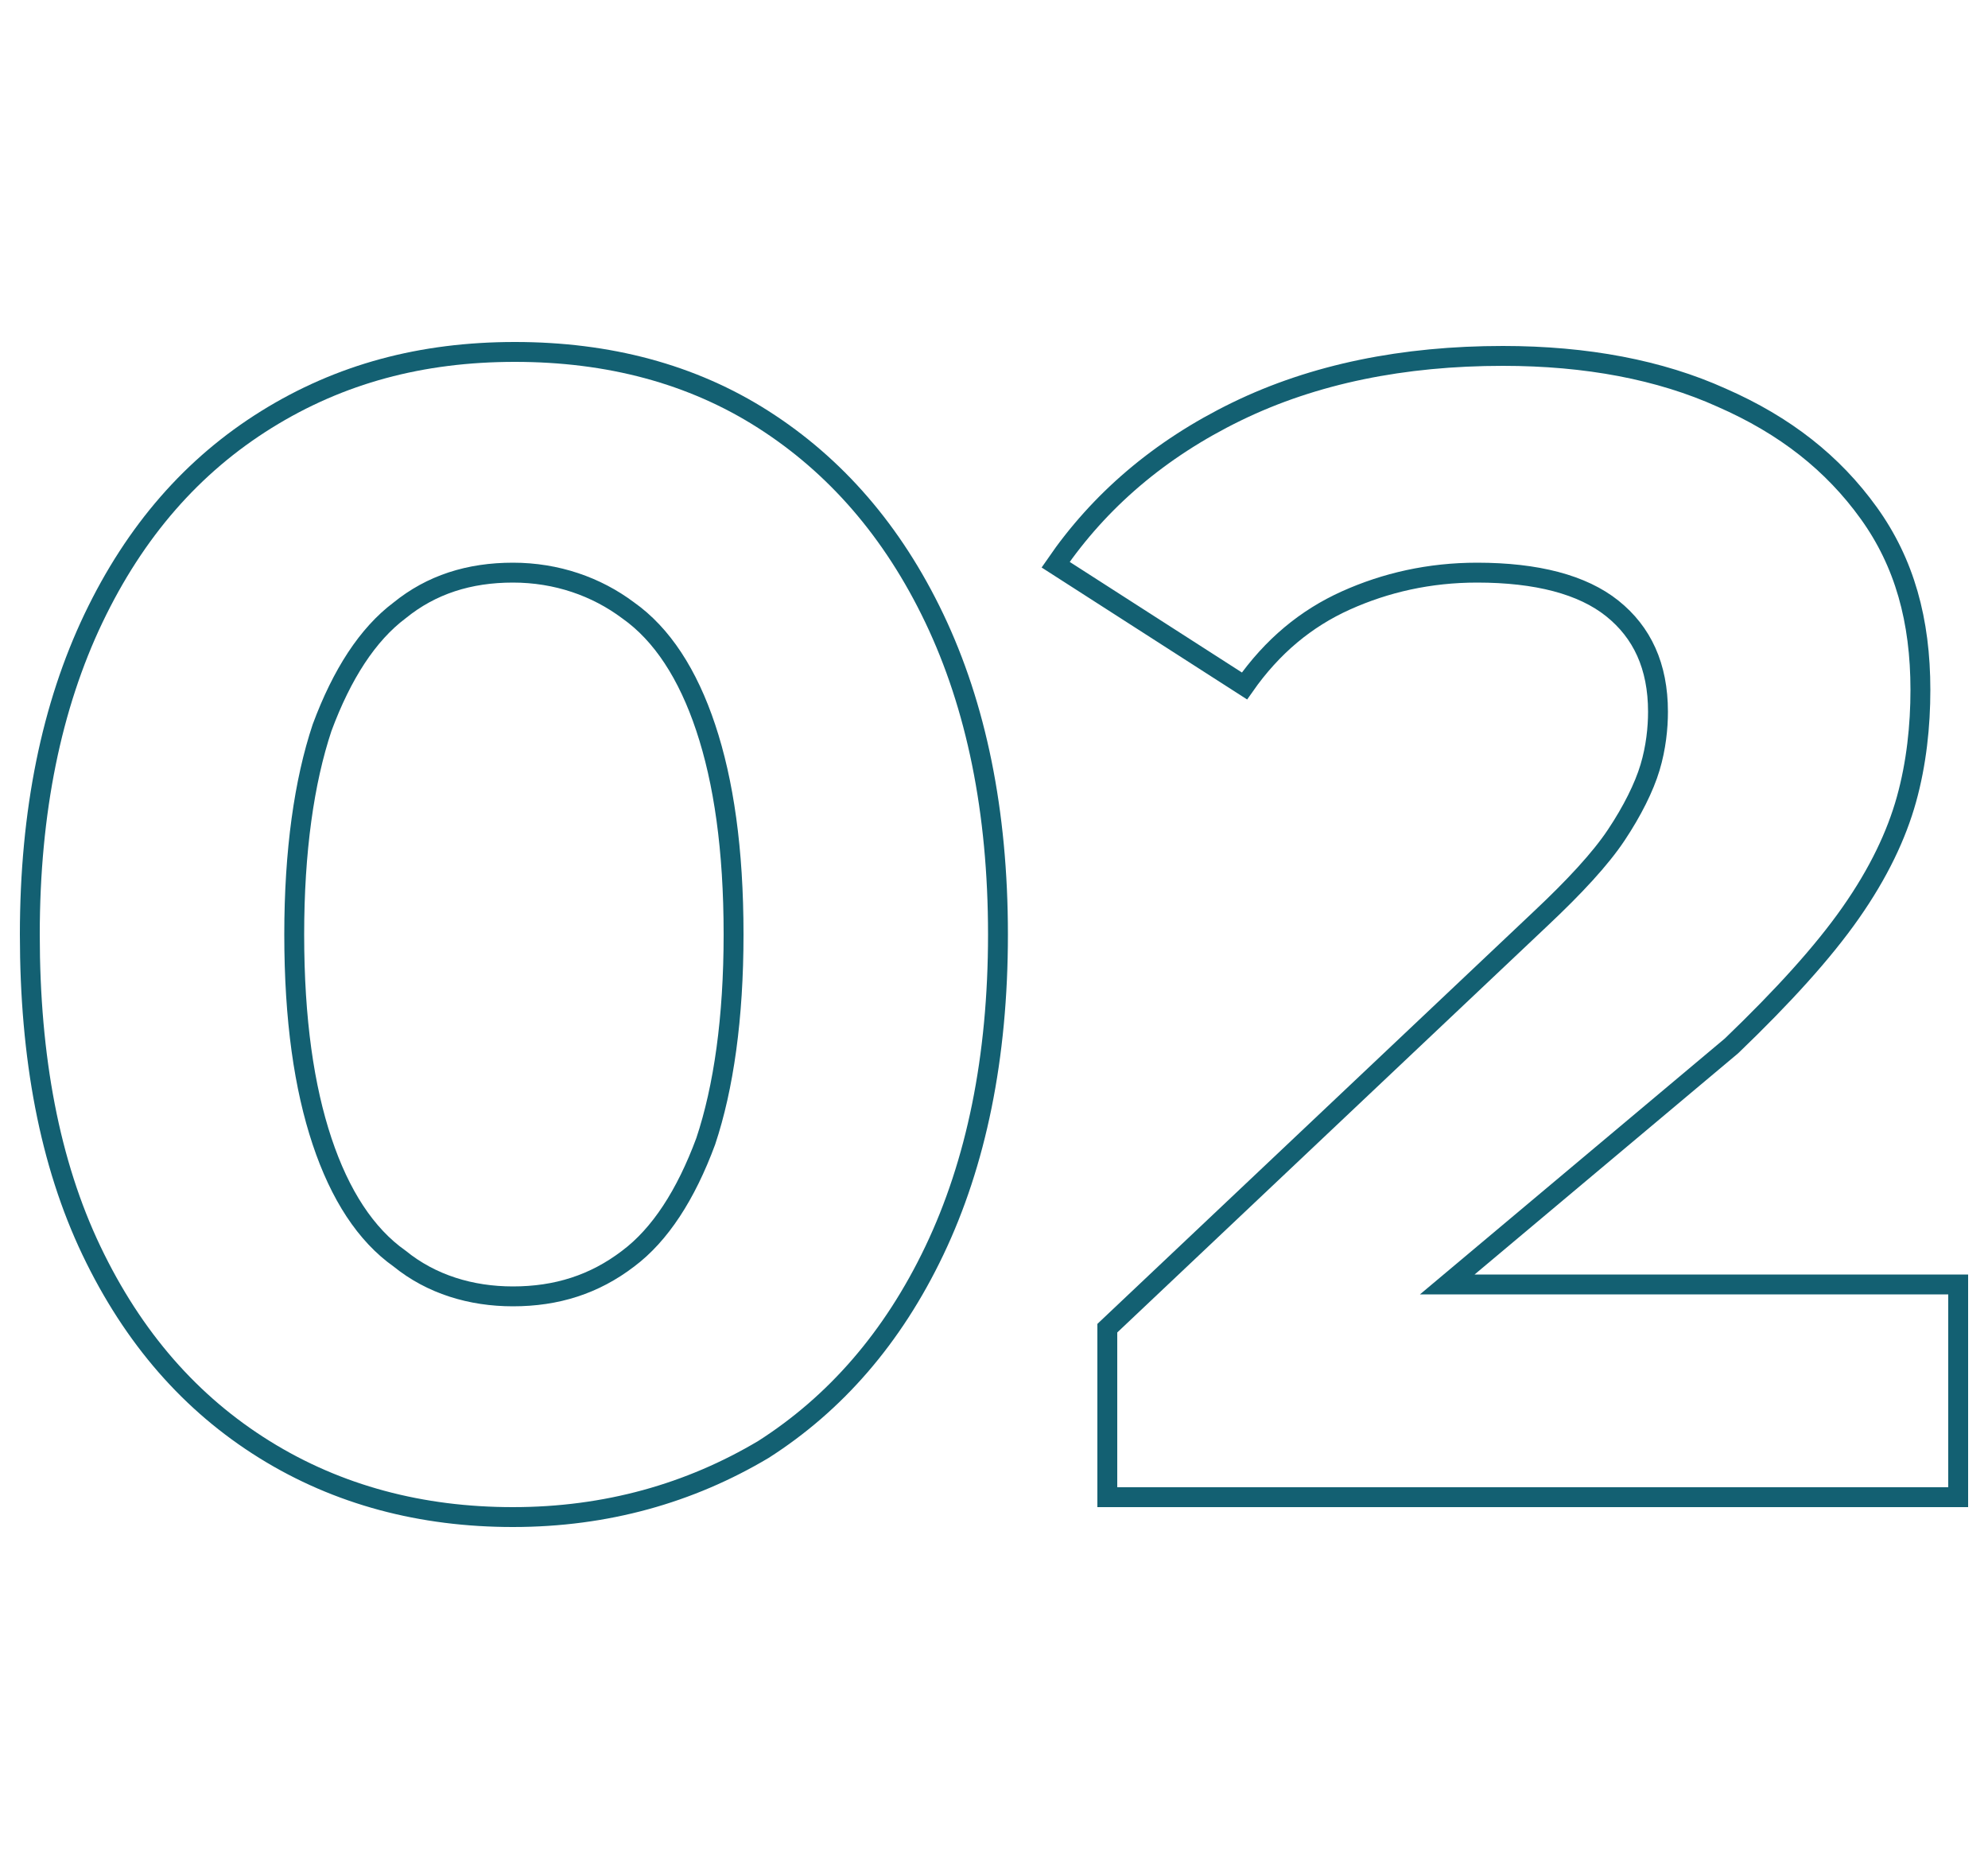
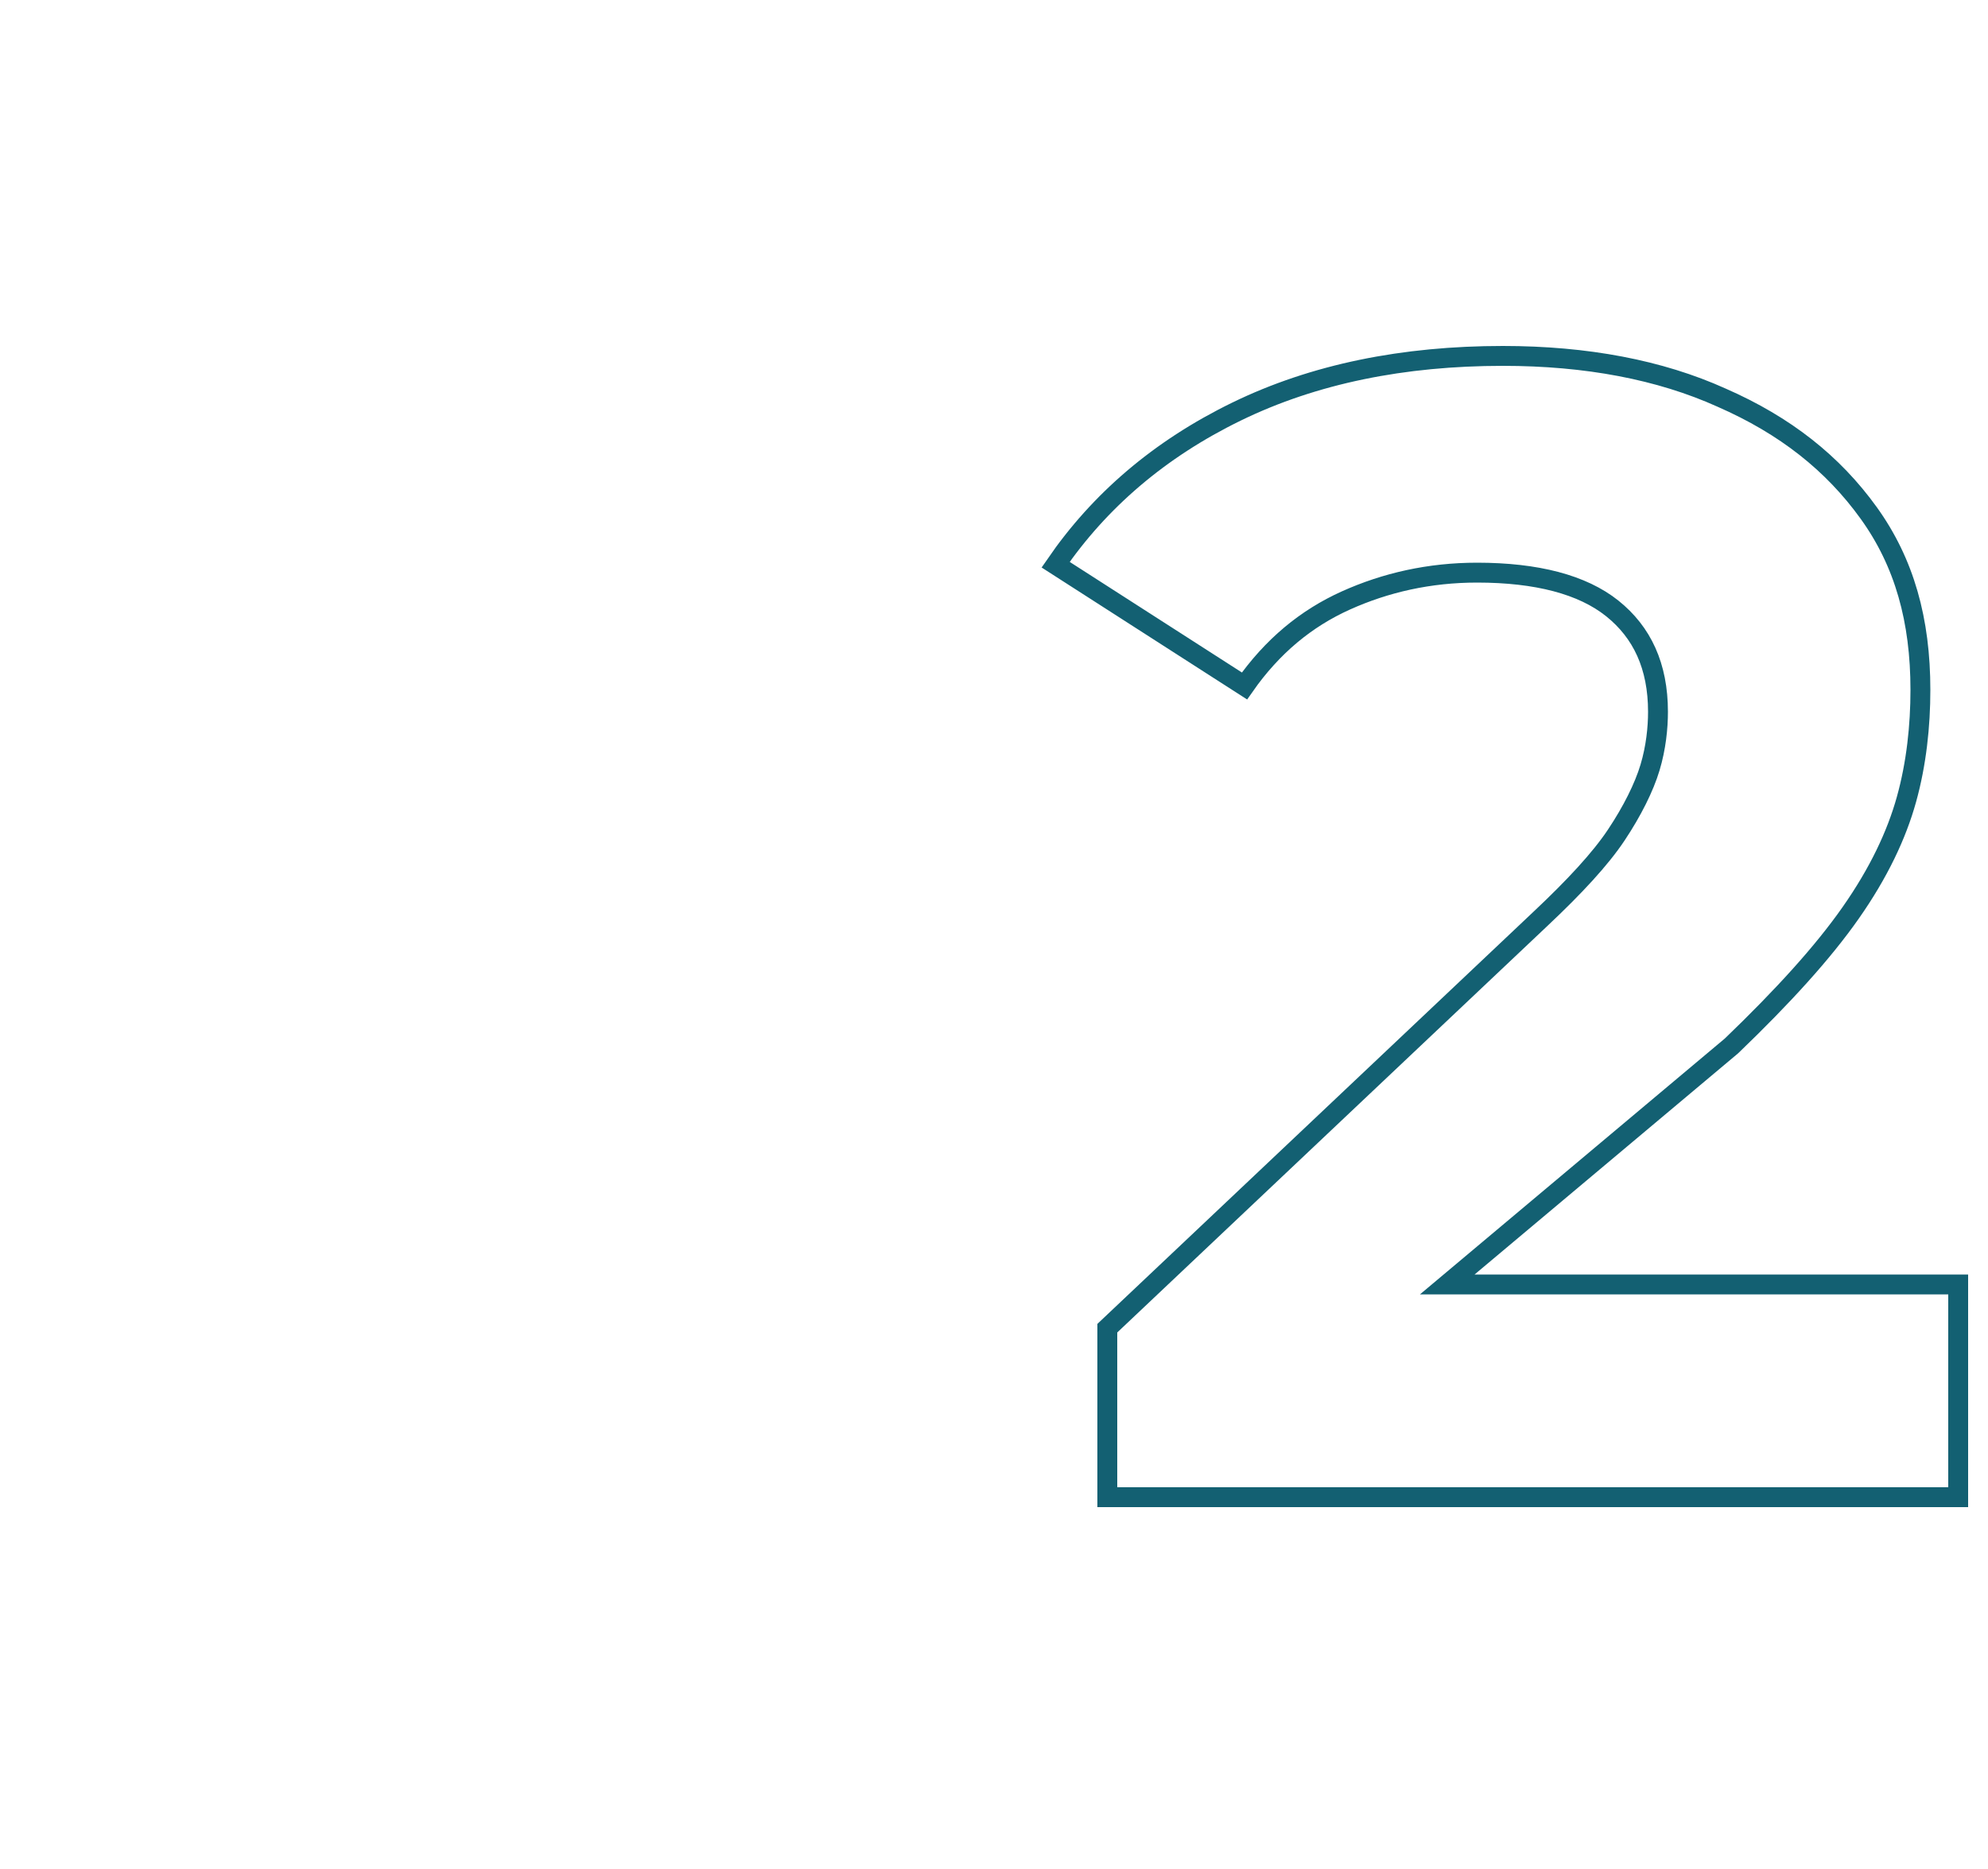
<svg xmlns="http://www.w3.org/2000/svg" version="1.1" id="Layer_1" x="0px" y="0px" width="100px" height="94px" viewBox="0 0 100 94" enable-background="new 0 0 100 94" xml:space="preserve">
  <g>
-     <path fill="none" stroke="#136072" d="M25.8,76.3c-4.6,0-8.8-1.1-12.5-3.4c-3.7-2.3-6.6-5.6-8.7-10S1.5,53.2,1.5,47   c0-6.2,1.1-11.5,3.2-15.9s5-7.7,8.7-10c3.7-2.3,7.8-3.4,12.5-3.4c4.7,0,8.9,1.1,12.5,3.4c3.6,2.3,6.5,5.6,8.6,10   c2.1,4.4,3.2,9.7,3.2,15.9c0,6.2-1.1,11.5-3.2,15.9c-2.1,4.4-5,7.7-8.6,10C34.7,75.1,30.5,76.3,25.8,76.3z M25.8,65.2   c2.2,0,4.1-0.6,5.8-1.9c1.6-1.2,2.9-3.2,3.9-5.9c0.9-2.7,1.4-6.2,1.4-10.4c0-4.3-0.5-7.7-1.4-10.4c-0.9-2.7-2.2-4.7-3.9-5.9   c-1.6-1.2-3.6-1.9-5.8-1.9c-2.2,0-4.1,0.6-5.7,1.9c-1.6,1.2-2.9,3.2-3.9,5.9c-0.9,2.7-1.4,6.2-1.4,10.4c0,4.3,0.5,7.7,1.4,10.4   c0.9,2.7,2.2,4.7,3.9,5.9C21.7,64.6,23.7,65.2,25.8,65.2z" />
    <path fill="none" stroke="#136072" d="M55.7,75.3v-8.5l21.8-20.6c1.7-1.6,3-3,3.8-4.2s1.4-2.4,1.7-3.4c0.3-1,0.4-2,0.4-2.8   c0-2.3-0.8-4-2.3-5.2c-1.5-1.2-3.8-1.8-6.8-1.8c-2.4,0-4.6,0.5-6.6,1.4c-2,0.9-3.7,2.3-5.1,4.3l-9.5-6.1c2.2-3.2,5.2-5.8,9.1-7.7   c3.9-1.9,8.4-2.8,13.4-2.8c4.2,0,7.9,0.7,11,2.1c3.2,1.4,5.6,3.3,7.4,5.8c1.8,2.5,2.6,5.4,2.6,8.9c0,1.8-0.2,3.7-0.7,5.5   s-1.4,3.7-2.8,5.7c-1.4,2-3.4,4.2-6,6.7L72.8,64.6h25.7v10.7H55.7z" />
  </g>
</svg>